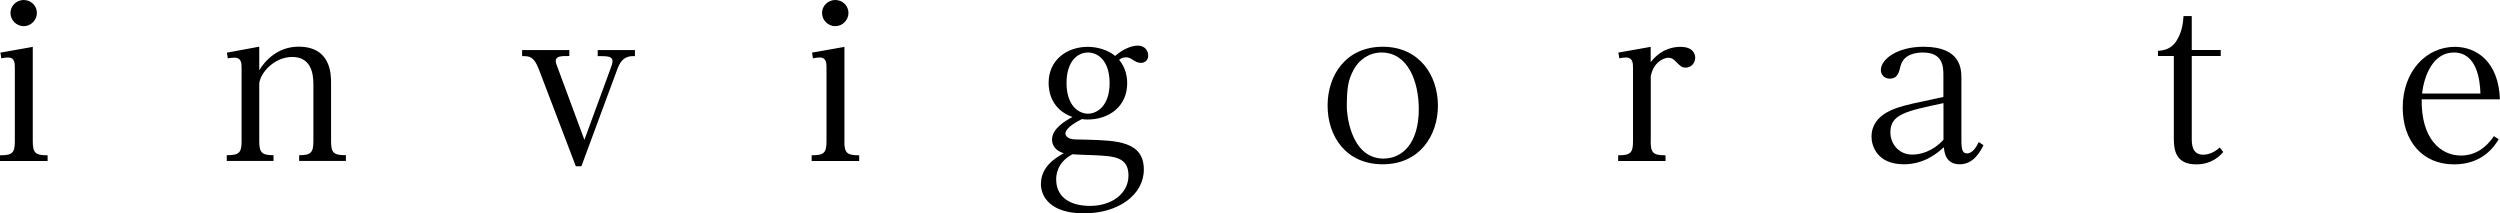
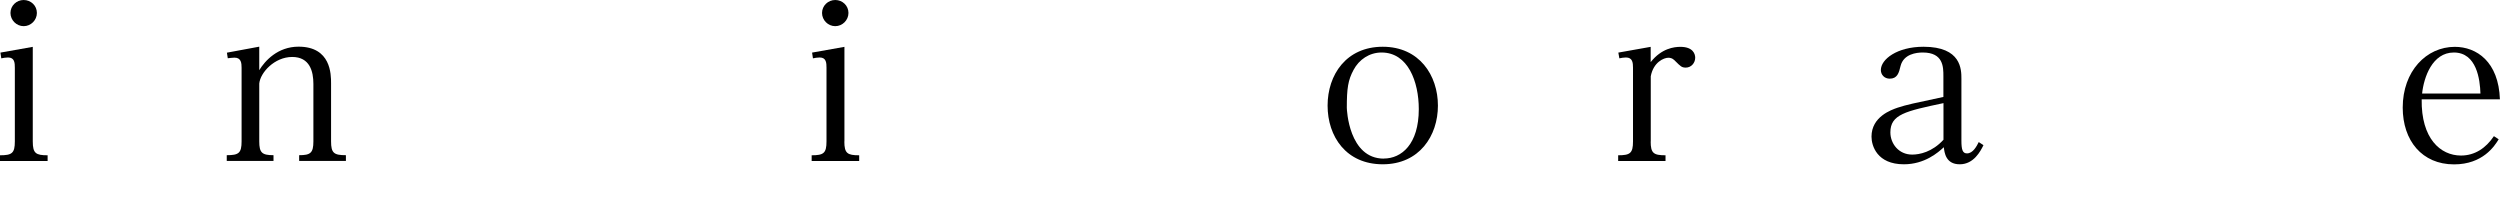
<svg xmlns="http://www.w3.org/2000/svg" id="_レイヤー_2" viewBox="0 0 291.41 24.87">
  <g id="Layer_1">
    <path d="M3.82,16.49c0,1.39.36,1.61,1.73,1.61v.67H0v-.67c1.39,0,1.73-.24,1.73-1.61V7.9c0-.55-.02-1.2-.79-1.2-.29,0-.53.05-.79.1l-.1-.67,3.77-.67v11.04ZM4.3,1.51c0,.84-.7,1.54-1.54,1.54s-1.54-.7-1.54-1.54.7-1.51,1.54-1.51,1.54.65,1.54,1.51Z" />
    <path d="M30.22,8.18c.67-1.1,2.16-2.74,4.58-2.74,3.79,0,3.79,3.24,3.79,4.27v6.77c0,1.37.34,1.61,1.73,1.61v.67h-5.45v-.67c1.32,0,1.66-.26,1.66-1.61v-6.7c0-1.44-.41-3.14-2.47-3.14s-3.72,1.82-3.84,3.1v6.74c0,1.32.31,1.61,1.66,1.61v.67h-5.45v-.67c1.39,0,1.73-.24,1.73-1.61V7.9c0-.55-.05-1.18-.82-1.18-.31,0-.53.05-.79.07l-.1-.65,3.77-.7v2.74Z" />
-     <path d="M66.36,5.83v.7c-.96,0-1.58,0-1.58.6,0,.22.1.41.29.94l3.05,8.23,3.02-8.23c.12-.31.26-.72.26-.91,0-.62-.6-.62-1.73-.62v-.7h4.34v.7c-.67,0-1.49,0-2.04,1.49l-4.2,11.35h-.65l-4.32-11.33c-.58-1.49-1.08-1.51-1.94-1.51v-.7h5.5Z" />
    <path d="M98.42,16.49c0,1.39.36,1.61,1.73,1.61v.67h-5.54v-.67c1.39,0,1.73-.24,1.73-1.61V7.9c0-.55-.02-1.2-.79-1.2-.29,0-.53.05-.79.1l-.1-.67,3.77-.67v11.04ZM98.9,1.51c0,.84-.7,1.54-1.54,1.54s-1.54-.7-1.54-1.54.7-1.51,1.54-1.51,1.54.65,1.54,1.51Z" />
-     <path d="M121.34,21.41c0-1.82,1.42-2.88,2.66-3.55-1.37-.41-1.37-1.42-1.37-1.58,0-1.34,1.66-2.26,2.38-2.64-2.4-.86-2.78-2.88-2.78-3.96,0-2.74,2.18-4.22,4.56-4.22,1.1,0,2.38.36,3.19,1.06.98-.84,1.94-1.2,2.64-1.2.98,0,1.22.77,1.22,1.15,0,.67-.53.86-.84.86-.41,0-.67-.17-1.03-.41-.24-.14-.43-.24-.7-.24-.43,0-.67.17-.82.29.79.96.94,2.02.94,2.74,0,2.71-2.14,4.22-4.61,4.22-.34,0-.5-.02-.67-.05-.41.22-1.92.96-1.92,1.7,0,.24.24.48.55.58.36.1.53.1,1.94.12,3.46.1,6.65.17,6.65,3.48,0,2.98-3.02,5.11-6.96,5.11s-5.04-1.94-5.04-3.46ZM123.12,20.98c0,1.66,1.2,3.02,3.96,3.02,2.42,0,4.46-1.37,4.46-3.55s-1.75-2.23-3.79-2.35c-.38-.02-2.3-.07-2.74-.12-1.9,1.01-1.9,2.59-1.9,3ZM129.34,9.67c0-2.52-1.3-3.55-2.52-3.55s-2.5,1.03-2.5,3.55c0,2.74,1.49,3.58,2.5,3.58s2.52-.84,2.52-3.58Z" />
    <path d="M161.18,5.45c4.27,0,6.43,3.34,6.43,6.86s-2.16,6.84-6.43,6.84-6.43-3.24-6.43-6.84,2.18-6.86,6.43-6.86ZM161.3,18.48c2.06,0,4.08-1.66,4.08-5.76,0-3.19-1.25-6.6-4.34-6.6-1.42,0-2.62.82-3.26,2.02-.65,1.2-.79,2.16-.79,4.42,0,.19.22,5.93,4.32,5.93Z" />
    <path d="M192.41,16.49c0,1.37.34,1.61,1.73,1.61v.67h-5.52v-.67c1.39,0,1.73-.24,1.73-1.61V7.9c0-.58-.05-1.2-.82-1.2-.29,0-.53.05-.77.1l-.12-.67,3.77-.67v1.78c1.27-1.61,2.74-1.78,3.46-1.78,1.49,0,1.73.84,1.73,1.27,0,.6-.46,1.15-1.1,1.15-.48,0-.62-.17-1.2-.74-.17-.17-.38-.41-.84-.41-.5,0-1.73.5-2.04,2.16v7.61Z" />
    <path d="M228.43,19.15c-1.63,0-1.78-1.37-1.85-1.99-.67.62-2.23,1.99-4.66,1.99-3.12,0-3.77-2.16-3.77-3.22,0-2.33,2.3-3.12,3.05-3.38,1.03-.34,1.94-.53,5.33-1.25v-2.42c0-1.06,0-2.76-2.4-2.76-.74,0-2.23.17-2.59,1.56-.19.82-.38,1.49-1.27,1.49-.62,0-1.03-.46-1.03-1.01,0-1.25,1.9-2.71,4.97-2.71,4.42,0,4.42,2.66,4.42,3.74v7.2c0,1.06.14,1.49.65,1.49.7,0,1.13-.84,1.37-1.32l.55.36c-.34.7-1.13,2.23-2.76,2.23ZM226.54,12.02c-4.44.94-6.19,1.32-6.19,3.41,0,1.3.96,2.59,2.54,2.59.86,0,2.33-.29,3.65-1.73v-4.27Z" />
-     <path d="M255.48,1.87v3.96h3.38v.7h-3.38v9.58c0,.62,0,1.92,1.32,1.92.17,0,1.06,0,1.94-.84l.41.53c-.31.36-1.27,1.44-3.14,1.44-2.4,0-2.62-1.66-2.62-3.02V6.53h-1.85v-.6c.53-.05,1.51-.1,2.21-1.25.67-1.1.72-2.23.77-2.81h.96Z" />
    <path d="M291.26,16.23c-.48.79-1.85,2.93-5.21,2.93-3.72,0-5.98-2.76-5.98-6.62,0-4.25,2.76-7.08,6.07-7.08,2.54,0,5.11,1.73,5.26,6.12h-9.12c-.07,4.56,2.18,6.55,4.58,6.55,1.61,0,2.9-.86,3.84-2.26l.55.36ZM289.13,10.9c-.05-1.61-.43-4.78-3.1-4.78-2.52,0-3.5,2.9-3.7,4.78h6.79Z" />
  </g>
</svg>